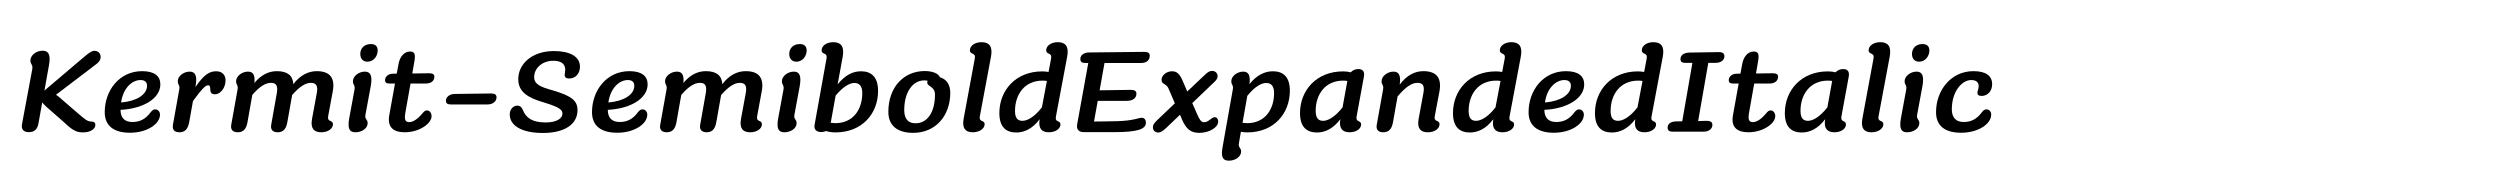
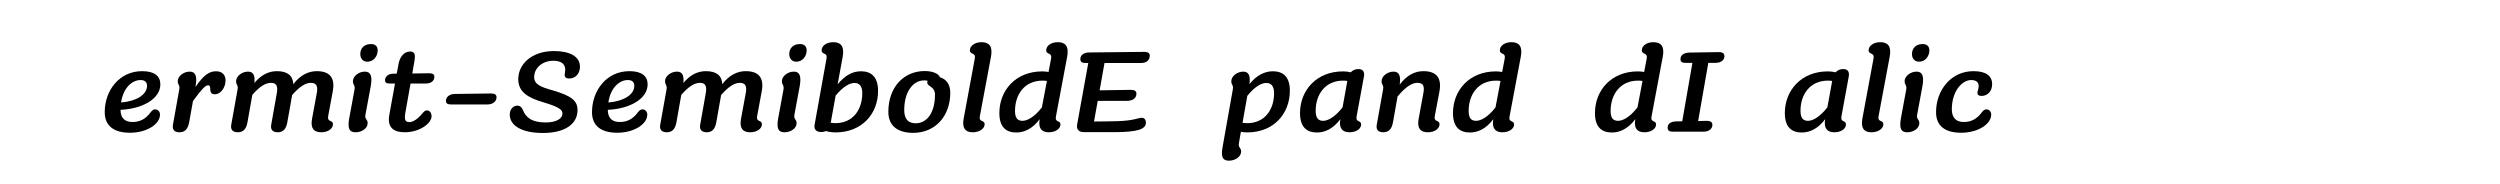
<svg xmlns="http://www.w3.org/2000/svg" id="Layer_1" version="1.1" viewBox="0 0 2225 164">
  <g>
-     <path d="M37.879,45.129c5.304,0,7.384,3.432,5.72,12.896l-4.056,22.569,35.465-30.057c4.056-3.432,6.552-5.304,9.048-5.304,3.432,0,5.512,2.392,5.512,5.512,0,2.08-.832,4.264-4.992,7.176l-34.737,26.417c1.456.936,3.224,2.287,5.304,4.264l13.729,11.856c6.76,5.824,8.944,7.696,12.376,7.696,2.496,0,3.64,1.145,3.64,3.016,0,3.537-4.264,6.656-10.92,6.656-5.928,0-9.152-1.56-17.369-9.359l-14.873-13.001c-1.872-1.769-3.224-3.12-4.16-4.265l-3.328,18.617c-.936,5.096-3.432,7.801-8.632,7.801-4.576,0-6.864-2.601-6.032-7.072l9.152-48.986c.728-4.264-1.664-4.056-1.664-7.8,0-4.472,5.096-8.632,10.816-8.632Z" />
    <path d="M115.671,118.14c-14.873,0-22.465-6.553-22.465-18.305,0-19.345,13-36.505,33.281-36.505,11.232,0,16.225,4.576,16.225,11.752,0,12.688-15.497,21.737-35.465,22.673.104,7.488,3.952,10.816,10.608,10.816,6.344,0,11.648-2.288,16.433-8.944,1.56-1.769,2.496-2.288,3.952-2.288,2.184,0,4.16,1.872,4.16,4.68,0,8.32-11.544,16.121-26.729,16.121ZM107.767,91.203c13.312-1.039,23.089-6.76,23.089-14.872,0-3.224-1.872-5.096-5.824-5.096-6.968,0-15.289,6.344-17.265,19.968Z" />
    <path d="M168.814,63.746c4.888,0,6.864,3.536,5.304,12.688l-.208,1.04c7.696-11.232,12.584-14.041,18.513-14.041,5.512,0,8.32,3.536,8.32,8.008,0,6.968-4.68,12.481-9.464,12.481-6.864,0-2.08-8.009-6.032-8.009-2.288,0-5.304,2.912-12.376,12.48-.52.624-.832,1.144-1.144,1.664l-3.328,18.513c-1.04,5.721-3.328,9.152-8.632,9.152-4.992,0-6.552-2.704-5.824-6.864l5.616-31.305c.728-3.952-1.352-3.848-1.352-7.28,0-4.472,5.2-8.528,10.608-8.528Z" />
    <path d="M220.709,63.746c4.472,0,6.448,2.912,5.72,10.088,6.136-7.384,12.896-10.504,19.969-10.504,9.256,0,14.249,3.744,14.665,11.544,6.344-8.216,13.521-11.544,20.905-11.544,11.544,0,16.537,5.928,14.145,18.201l-4.056,21.945c-.936,5.512,4.264,3.016,4.264,7.072,0,3.848-4.16,7.176-10.504,7.176-6.24,0-9.672-3.328-8.112-11.856l4.16-22.569c1.456-7.072-.52-9.568-5.304-9.568-4.472,0-9.776,3.12-16.537,10.816l-4.264,24.025c-.936,5.616-3.328,9.152-8.528,9.152-4.888,0-6.656-2.704-5.824-6.864l4.888-27.562c1.352-7.072-.52-9.568-5.2-9.568-4.576,0-9.88,3.016-16.537,10.712l-4.264,24.129c-.936,5.616-3.328,9.152-8.632,9.152-4.888,0-6.656-2.704-5.824-6.864l5.616-31.305c.728-3.952-1.352-3.848-1.352-7.28,0-4.472,5.2-8.528,10.608-8.528Z" />
    <path d="M324.708,63.746c4.992,0,6.864,3.536,5.304,12.688l-4.784,25.793c-.728,4.056,1.976,3.744,1.976,7.384,0,4.576-5.096,8.112-10.816,8.112-5.096,0-7.28-2.809-5.616-12.272l4.784-25.897c.624-3.952-1.456-3.848-1.456-7.28,0-4.472,5.2-8.528,10.608-8.528ZM330.117,39.201c4.056,0,6.032,2.184,6.032,5.72,0,4.888-3.536,9.984-9.152,9.984-3.744,0-6.344-2.496-6.344-6.864,0-4.888,3.328-8.84,9.464-8.84Z" />
    <path d="M349.46,65.618l3.64-.104,1.56-8.32c1.04-6.448,4.888-11.336,10.296-11.336,3.952,0,4.888,2.392,3.952,8.112l-1.976,11.44,14.977-.208c3.328,0,4.68,1.04,4.68,3.12,0,3.328-2.496,6.032-7.8,6.032h-13.417l-4.576,25.793c-1.144,6.552-.104,8.527,3.536,8.527,3.12,0,7.28-2.496,11.648-7.8,1.56-1.872,2.496-2.601,4.056-2.601,2.288,0,4.056,2.185,4.056,5.201,0,6.344-10.712,14.248-23.817,14.248-10.4,0-15.705-4.68-13.833-15.185l5.096-28.185h-4.576c-2.808,0-4.264-.624-4.264-3.016,0-2.808,2.496-5.616,6.76-5.72Z" />
    <path d="M404.58,83.611l32.449-.416c3.536,0,4.888,1.248,4.888,3.432,0,3.328-2.912,6.345-8.112,6.345h-32.241c-3.12,0-4.68-.728-4.68-3.328,0-3.224,3.12-5.929,7.696-6.032Z" />
    <path d="M502.549,66.762c0-1.04.52-3.016.52-4.68,0-5.304-3.744-8.008-10.712-8.008-9.464,0-16.953,6.344-16.953,14.561,0,6.344,5.72,8.84,16.433,11.752,16.537,4.888,22.153,9.048,22.153,17.577,0,12.688-11.544,20.385-30.785,20.385-19.865,0-29.537-7.177-29.537-16.433,0-4.784,3.224-7.904,6.76-7.904,2.08,0,3.64,1.04,4.784,3.536,2.808,7.28,8.216,11.44,20.593,11.44,9.568,0,14.769-3.641,14.769-7.801,0-3.224-1.976-5.615-16.433-9.984-14.769-4.264-22.881-9.568-22.881-20.8,0-13.312,11.96-24.961,31.825-24.961,13.729,0,23.089,4.68,23.089,13.937,0,5.616-3.536,10.504-9.672,10.504-2.6,0-3.952-1.144-3.952-3.12Z" />
    <path d="M549.348,118.14c-14.873,0-22.465-6.553-22.465-18.305,0-19.345,13-36.505,33.281-36.505,11.232,0,16.225,4.576,16.225,11.752,0,12.688-15.497,21.737-35.465,22.673.104,7.488,3.952,10.816,10.608,10.816,6.344,0,11.648-2.288,16.433-8.944,1.56-1.769,2.496-2.288,3.952-2.288,2.184,0,4.16,1.872,4.16,4.68,0,8.32-11.544,16.121-26.729,16.121ZM541.443,91.203c13.312-1.039,23.089-6.76,23.089-14.872,0-3.224-1.872-5.096-5.824-5.096-6.968,0-15.289,6.344-17.265,19.968Z" />
    <path d="M602.491,63.746c4.472,0,6.448,2.912,5.72,10.088,6.136-7.384,12.896-10.504,19.969-10.504,9.256,0,14.249,3.744,14.665,11.544,6.344-8.216,13.521-11.544,20.905-11.544,11.544,0,16.537,5.928,14.145,18.201l-4.056,21.945c-.936,5.512,4.264,3.016,4.264,7.072,0,3.848-4.16,7.176-10.504,7.176-6.24,0-9.672-3.328-8.112-11.856l4.16-22.569c1.456-7.072-.52-9.568-5.304-9.568-4.472,0-9.776,3.12-16.537,10.816l-4.264,24.025c-.936,5.616-3.328,9.152-8.528,9.152-4.888,0-6.656-2.704-5.824-6.864l4.888-27.562c1.352-7.072-.52-9.568-5.2-9.568-4.576,0-9.88,3.016-16.537,10.712l-4.264,24.129c-.936,5.616-3.328,9.152-8.632,9.152-4.888,0-6.656-2.704-5.824-6.864l5.616-31.305c.728-3.952-1.352-3.848-1.352-7.28,0-4.472,5.2-8.528,10.608-8.528Z" />
    <path d="M706.49,63.746c4.992,0,6.864,3.536,5.304,12.688l-4.784,25.793c-.728,4.056,1.976,3.744,1.976,7.384,0,4.576-5.096,8.112-10.816,8.112-5.096,0-7.28-2.809-5.616-12.272l4.784-25.897c.624-3.952-1.456-3.848-1.456-7.28,0-4.472,5.2-8.528,10.608-8.528ZM711.898,39.201c4.056,0,6.032,2.184,6.032,5.72,0,4.888-3.536,9.984-9.152,9.984-3.744,0-6.344-2.496-6.344-6.864,0-4.888,3.328-8.84,9.464-8.84Z" />
    <path d="M741.642,37.537c6.76,0,9.88,3.744,8.424,12.584l-4.576,24.961c6.656-8.216,13.417-11.648,20.801-11.648,8.84,0,15.185,4.68,15.185,17.473,0,20.177-14.145,36.921-37.857,36.921-3.432,0-6.344-.52-8.632-1.248-1.04.625-2.392.937-4.056.937-4.888,0-6.656-2.808-5.928-6.552l10.608-58.971c1.04-5.616-4.368-3.016-4.368-7.28,0-3.952,4.368-7.176,10.4-7.176ZM739.25,109.196c1.144.208,2.496.416,4.16.416,15.913,0,24.025-12.169,24.025-26.833,0-6.448-2.912-8.944-6.968-8.944-4.472,0-10.4,3.536-16.745,11.232l-4.264,23.505c-.104.312-.104.52-.208.624Z" />
    <path d="M812.674,118.244c-13.729,0-22.049-6.24-22.049-18.721,0-22.048,13.833-36.297,32.345-36.297,7.904,0,12.584,2.704,13.521,5.512,5.512,1.56,9.256,6.24,9.256,13.728,0,20.801-13.208,35.777-33.073,35.777ZM814.858,109.716c10.4,0,17.265-9.673,17.265-25.481,0-7.592-6.864-6.968-6.864-10.816,0-.52.104-1.04.312-1.56-.832-.208-1.872-.312-3.016-.312-9.88,0-17.785,9.88-17.785,26.521,0,8.111,3.848,11.648,10.088,11.648Z" />
    <path d="M873.618,37.537c6.76,0,9.984,3.744,8.424,12.584l-9.984,53.354c-1.04,5.615,4.264,3.016,4.264,7.072,0,3.848-4.368,7.176-10.608,7.176-6.344,0-9.568-3.328-8.112-11.856l9.984-53.874c1.04-5.616-4.368-3.016-4.368-7.28,0-3.952,4.368-7.176,10.4-7.176Z" />
    <path d="M941.427,37.537c6.864,0,9.984,3.744,8.424,12.584l-10.088,53.666c-1.04,5.513,4.056,3.017,4.056,6.968,0,3.744-4.264,6.969-10.4,6.969s-9.568-3.328-8.112-11.545l.104-.207c-6.552,8.736-13.937,11.96-20.905,11.96-8.84,0-15.081-4.576-15.081-17.265,0-20.281,14.561-37.129,38.169-37.129,2.08,0,3.952.208,5.616.52l2.288-12.064c.936-5.616-4.368-3.016-4.368-7.28,0-3.952,4.368-7.176,10.296-7.176ZM910.018,107.532c4.056,0,10.296-3.017,17.265-11.96l4.472-23.505c-1.04-.208-2.288-.312-3.952-.312-15.913,0-24.441,12.272-24.441,27.041,0,6.552,2.496,8.736,6.656,8.736Z" />
    <path d="M969.296,46.689l48.986-.52c3.744,0,4.992,1.248,4.992,3.432,0,3.328-2.184,6.448-7.488,6.448h-32.761l-4.368,24.337,27.665-.416c3.64,0,5.096,1.144,5.096,3.432,0,3.536-2.808,6.345-8.32,6.345h-26.105l-3.328,18.408c6.76,0,15.601-.208,20.697-.312,14.769-.416,18.721-3.016,21.737-3.016,2.288,0,3.744,1.561,3.744,4.368,0,5.824-7.488,8.425-28.393,8.425h-26.833c-4.68,0-6.76-2.601-5.928-7.072l9.88-54.499h-2.392c-3.12,0-4.68-.728-4.68-3.64,0-3.12,3.016-5.72,7.8-5.72Z" />
-     <path d="M1043.135,63.434c4.368,0,6.864,2.392,9.672,9.048l3.848,8.944,15.393-14.561c3.016-2.808,4.264-3.744,6.864-3.744s4.784,1.872,4.784,4.784c0,2.08-1.248,3.536-4.16,6.24l-18.409,17.577,4.264,9.776c2.184,4.889,3.536,7.28,6.24,7.28,4.056,0,6.76-4.472,9.256-4.472,2.184,0,3.328,1.768,3.328,3.848,0,5.2-7.904,10.088-16.849,10.088-7.904,0-11.752-3.64-15.393-11.96l-1.768-4.16-11.648,11.128c-3.224,3.017-5.304,4.681-7.696,4.681-3.016,0-4.784-2.08-4.784-4.681,0-1.976.936-3.535,3.848-6.344l15.705-14.977-5.824-13.521c-1.976-4.264-6.032-3.12-6.032-7.384,0-3.952,4.368-7.592,9.36-7.592Z" />
    <path d="M1106.471,63.746c4.576,0,6.656,3.12,5.513,11.128,6.656-8.216,13.833-11.44,20.905-11.44,8.736,0,15.08,4.576,15.08,17.265,0,20.281-14.145,37.129-37.857,37.129-2.08,0-3.952-.207-5.721-.52l-1.768,10.192c-.728,4.056,1.977,3.744,1.977,7.384,0,4.473-5.097,8.113-10.817,8.113-5.2,0-7.384-2.705-5.72-11.961l9.152-51.482c.728-3.952-1.352-3.848-1.352-7.28,0-4.472,5.2-8.528,10.608-8.528ZM1110.111,85.275l-4.264,24.025c1.144.104,2.392.312,4.056.312,15.913,0,24.024-12.169,24.024-26.833,0-6.552-2.912-8.944-6.968-8.944-4.368,0-10.296,3.328-16.745,11.337l-.104.104Z" />
    <path d="M1213.904,68.114l-6.552,35.673c-.937,5.304,4.056,3.017,4.056,6.968,0,3.744-4.16,6.969-10.296,6.969s-9.673-3.328-8.216-11.545l.104-.207c-6.553,8.736-13.937,11.96-20.904,11.96-8.841,0-15.081-4.576-15.081-17.265,0-20.177,14.561-37.129,38.273-37.129,2.601,0,4.888.312,6.864.832,1.664-1.768,3.952-2.912,6.76-2.912,4.369,0,5.721,2.704,4.992,6.656ZM1177.607,107.532c4.057,0,10.192-3.017,17.265-11.96l4.265-23.505c-.937-.208-2.185-.312-3.849-.312-15.809,0-24.337,12.272-24.337,26.833,0,6.656,2.496,8.944,6.656,8.944Z" />
    <path d="M1240.215,63.746c4.68,0,6.76,3.224,5.512,11.544,6.448-8.528,13.625-11.96,21.113-11.96,11.544,0,16.536,5.928,14.248,18.201l-4.16,21.945c-.936,5.512,4.264,3.016,4.264,7.072,0,3.848-4.16,7.176-10.504,7.176-6.24,0-9.672-3.328-8.112-11.856l4.16-22.569c1.456-7.072-.416-9.568-5.2-9.568s-10.297,3.328-17.369,11.752l-.312.312-4.056,22.777c-.937,5.616-3.328,9.152-8.633,9.152-4.889,0-6.656-2.704-5.824-6.864l5.616-31.305c.728-3.952-1.353-3.848-1.353-7.28,0-4.472,5.201-8.528,10.609-8.528Z" />
    <path d="M1345.151,37.537c6.864,0,9.984,3.744,8.425,12.584l-10.089,53.666c-1.04,5.513,4.056,3.017,4.056,6.968,0,3.744-4.264,6.969-10.4,6.969s-9.568-3.328-8.111-11.545l.104-.207c-6.553,8.736-13.937,11.96-20.904,11.96-8.841,0-15.081-4.576-15.081-17.265,0-20.281,14.561-37.129,38.169-37.129,2.08,0,3.953.208,5.617.52l2.287-12.064c.937-5.616-4.367-3.016-4.367-7.28,0-3.952,4.367-7.176,10.296-7.176ZM1313.742,107.532c4.057,0,10.297-3.017,17.265-11.96l4.472-23.505c-1.039-.208-2.287-.312-3.951-.312-15.913,0-24.441,12.272-24.441,27.041,0,6.552,2.496,8.736,6.656,8.736Z" />
-     <path d="M1382.901,118.14c-14.872,0-22.465-6.553-22.465-18.305,0-19.345,13.001-36.505,33.281-36.505,11.232,0,16.225,4.576,16.225,11.752,0,12.688-15.497,21.737-35.466,22.673.104,7.488,3.953,10.816,10.609,10.816,6.344,0,11.648-2.288,16.432-8.944,1.561-1.769,2.496-2.288,3.953-2.288,2.184,0,4.16,1.872,4.16,4.68,0,8.32-11.545,16.121-26.729,16.121ZM1374.997,91.203c13.312-1.039,23.089-6.76,23.089-14.872,0-3.224-1.872-5.096-5.824-5.096-6.969,0-15.289,6.344-17.265,19.968Z" />
    <path d="M1471.51,37.537c6.864,0,9.984,3.744,8.424,12.584l-10.088,53.666c-1.04,5.513,4.057,3.017,4.057,6.968,0,3.744-4.265,6.969-10.4,6.969s-9.568-3.328-8.113-11.545l.104-.207c-6.552,8.736-13.937,11.96-20.905,11.96-8.84,0-15.08-4.576-15.08-17.265,0-20.281,14.561-37.129,38.17-37.129,2.08,0,3.951.208,5.615.52l2.289-12.064c.936-5.616-4.369-3.016-4.369-7.28,0-3.952,4.369-7.176,10.297-7.176ZM1440.101,107.532c4.056,0,10.296-3.017,17.265-11.96l4.473-23.505c-1.041-.208-2.289-.312-3.953-.312-15.912,0-24.44,12.272-24.44,27.041,0,6.552,2.496,8.736,6.656,8.736Z" />
    <path d="M1491.787,108.052l5.408-.104,9.049-52.002h-6.033c-2.912,0-4.576-.624-4.576-3.432,0-3.12,2.496-5.512,7.801-5.72l26.105-.416c3.64-.104,5.199,1.248,5.199,3.64,0,3.224-2.808,5.928-7.904,5.928h-6.447l-9.049,51.794,7.488-.208c3.744,0,5.2,1.248,5.2,3.64,0,3.121-2.704,6.033-7.904,6.033h-27.146c-3.119,0-4.783-.832-4.783-3.641,0-3.016,2.287-5.408,7.592-5.512Z" />
-     <path d="M1545.346,65.618l3.641-.104,1.561-8.32c1.039-6.448,4.888-11.336,10.296-11.336,3.952,0,4.888,2.392,3.952,8.112l-1.977,11.44,14.977-.208c3.328,0,4.681,1.04,4.681,3.12,0,3.328-2.496,6.032-7.8,6.032h-13.417l-4.576,25.793c-1.144,6.552-.104,8.527,3.536,8.527,3.12,0,7.28-2.496,11.648-7.8,1.561-1.872,2.496-2.601,4.057-2.601,2.287,0,4.056,2.185,4.056,5.201,0,6.344-10.712,14.248-23.817,14.248-10.4,0-15.704-4.68-13.832-15.185l5.096-28.185h-4.576c-2.808,0-4.264-.624-4.264-3.016,0-2.808,2.496-5.616,6.76-5.72Z" />
    <path d="M1645.396,68.114l-6.552,35.673c-.937,5.304,4.056,3.017,4.056,6.968,0,3.744-4.16,6.969-10.296,6.969s-9.673-3.328-8.216-11.545l.104-.207c-6.553,8.736-13.937,11.96-20.904,11.96-8.841,0-15.081-4.576-15.081-17.265,0-20.177,14.561-37.129,38.273-37.129,2.601,0,4.888.312,6.864.832,1.664-1.768,3.952-2.912,6.76-2.912,4.369,0,5.721,2.704,4.992,6.656ZM1609.1,107.532c4.057,0,10.192-3.017,17.265-11.96l4.265-23.505c-.937-.208-2.185-.312-3.849-.312-15.809,0-24.337,12.272-24.337,26.833,0,6.656,2.496,8.944,6.656,8.944Z" />
    <path d="M1673.475,37.537c6.76,0,9.984,3.744,8.424,12.584l-9.984,53.354c-1.039,5.615,4.265,3.016,4.265,7.072,0,3.848-4.368,7.176-10.608,7.176-6.344,0-9.568-3.328-8.112-11.856l9.984-53.874c1.04-5.616-4.368-3.016-4.368-7.28,0-3.952,4.368-7.176,10.4-7.176Z" />
    <path d="M1705.713,63.746c4.992,0,6.864,3.536,5.305,12.688l-4.785,25.793c-.728,4.056,1.977,3.744,1.977,7.384,0,4.576-5.096,8.112-10.816,8.112-5.096,0-7.28-2.809-5.616-12.272l4.784-25.897c.624-3.952-1.456-3.848-1.456-7.28,0-4.472,5.2-8.528,10.608-8.528ZM1711.121,39.201c4.057,0,6.032,2.184,6.032,5.72,0,4.888-3.536,9.984-9.152,9.984-3.744,0-6.345-2.496-6.345-6.864,0-4.888,3.328-8.84,9.465-8.84Z" />
    <path d="M1759.897,82.675c0-1.769,1.144-3.537,1.144-6.033,0-3.432-2.287-5.408-6.656-5.408-8.111,0-17.264,9.88-17.264,26.105,0,7.488,3.848,11.232,10.607,11.232,6.449,0,11.753-2.496,16.434-9.049,1.352-1.664,2.496-2.184,3.848-2.184,2.288,0,4.16,1.872,4.16,4.68,0,8.217-11.44,16.121-26.729,16.121-14.977,0-22.361-6.553-22.361-18.305,0-19.657,13.416-36.505,33.281-36.505,11.336,0,16.641,4.264,16.641,11.648,0,6.448-4.368,10.4-9.36,10.4-2.704,0-3.744-1.039-3.744-2.703Z" />
  </g>
  <rect width="2225" height="164" fill="none" />
</svg>